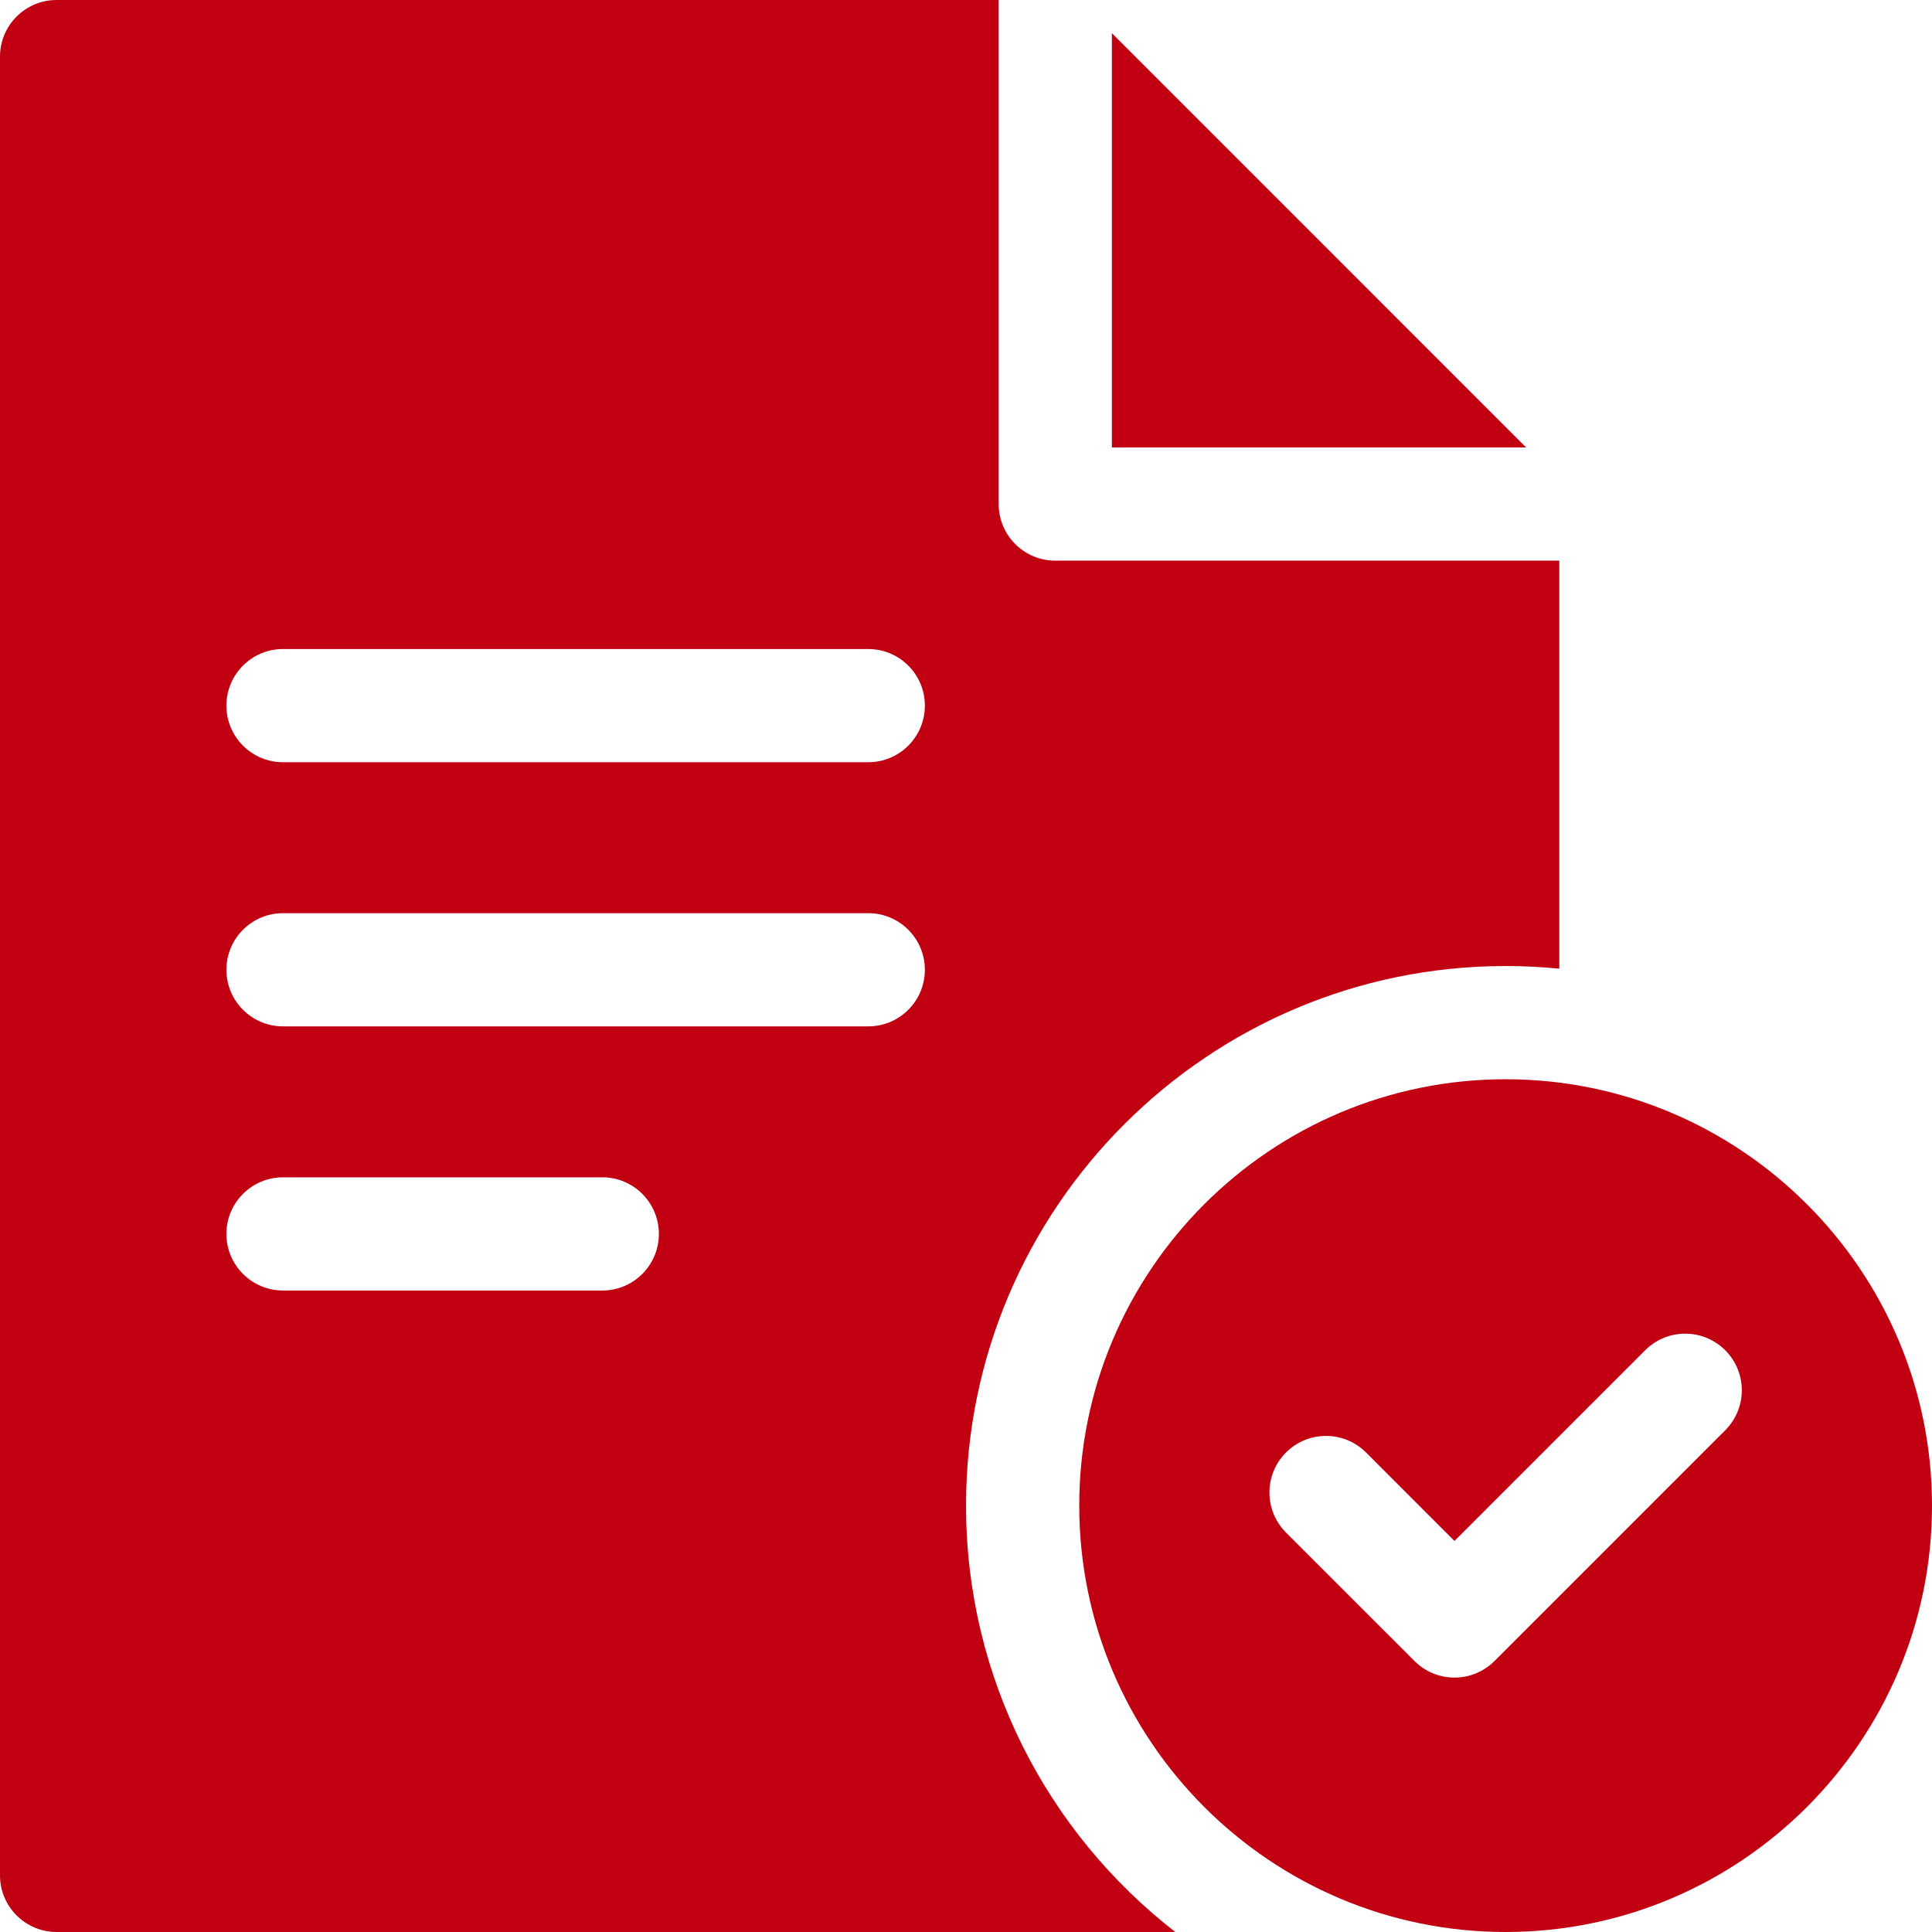
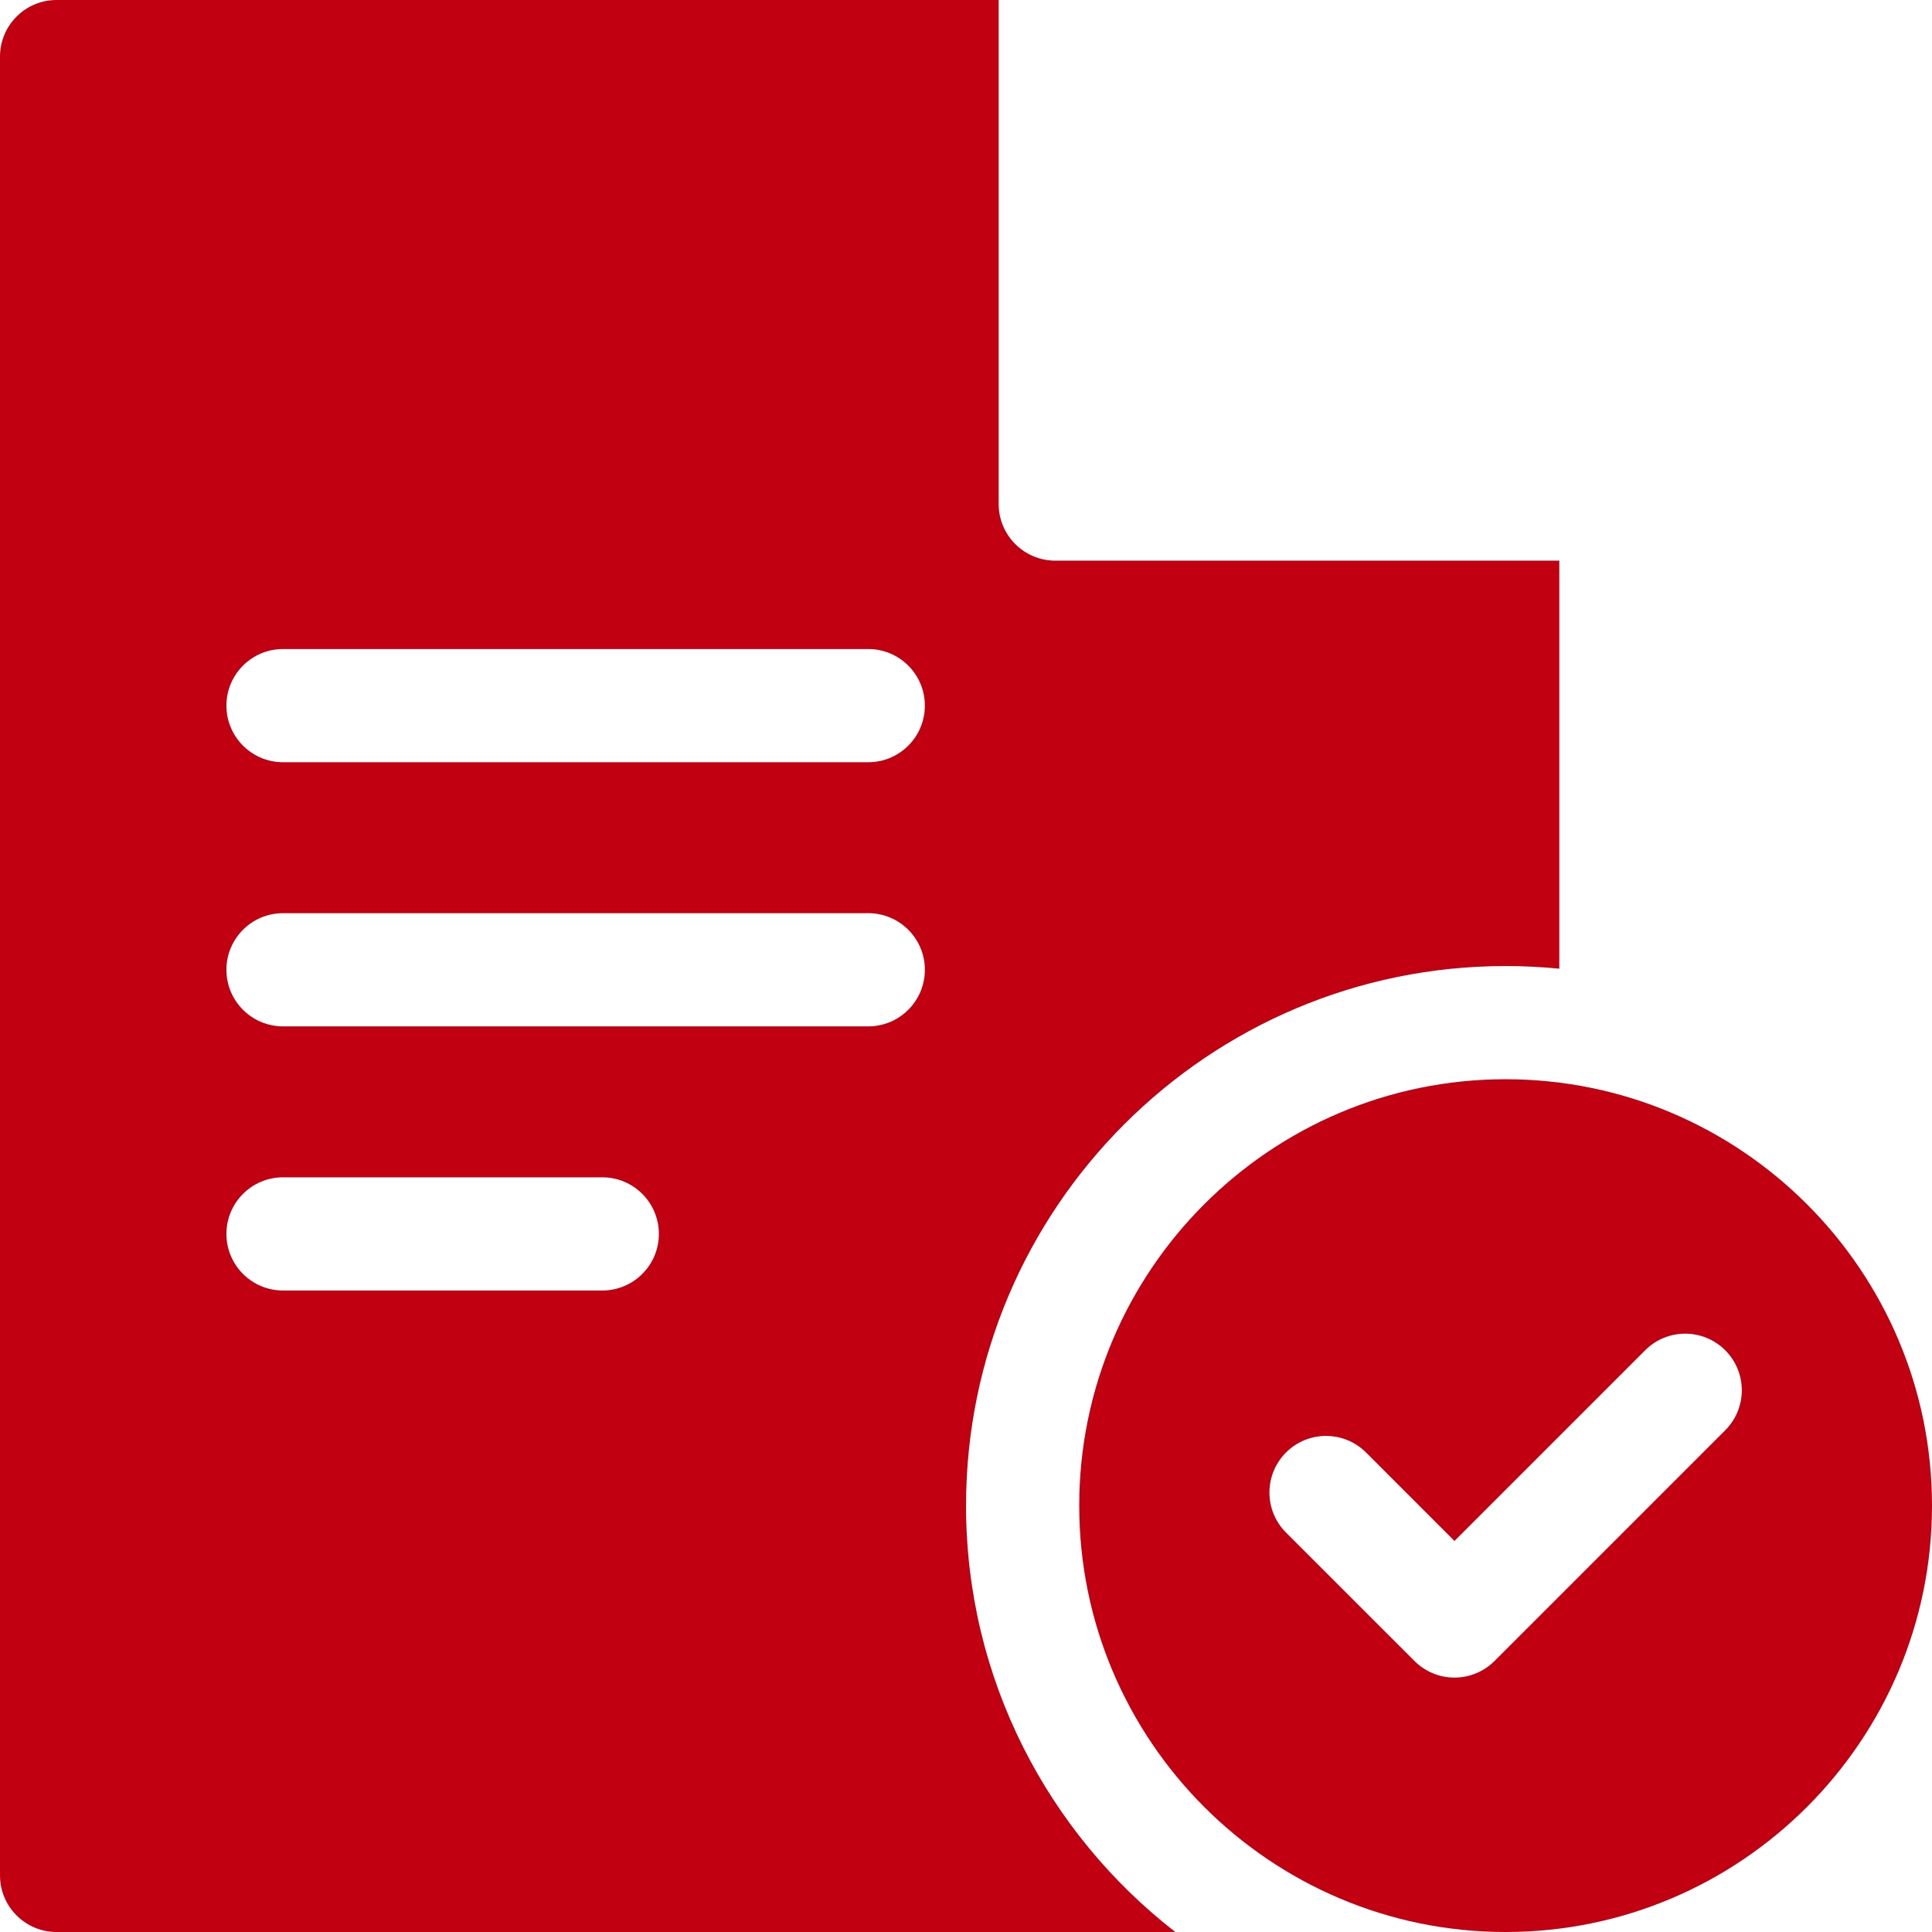
<svg xmlns="http://www.w3.org/2000/svg" id="Capa_1" fill="#c10012" enable-background="new 0 0 512 512" height="512" viewBox="0 0 512 512" width="512">
  <g>
-     <path d="m404.45 118.58h-109.79v-109.8z" />
    <path d="m279.66 148.58c-8.28 0-15-6.72-15-15v-133.58h-249.66c-8.28 0-15 6.72-15 15v482c0 8.28 6.72 15 15 15h296.47c-33.72-26.18-55.46-67.1-55.46-112.99 0-78.85 64.15-143 143-143 4.8 0 9.54.24 14.22.7v-108.13zm-120.05 193.42h-84.61c-8.28 0-15-6.72-15-15s6.72-15 15-15h84.61c8.29 0 15 6.72 15 15s-6.71 15-15 15zm70.49-70h-155.1c-8.28 0-15-6.72-15-15s6.72-15 15-15h155.1c8.28 0 15 6.72 15 15s-6.72 15-15 15zm0-70h-155.1c-8.28 0-15-6.72-15-15s6.72-15 15-15h155.1c8.28 0 15 6.72 15 15s-6.72 15-15 15z" />
    <path d="m399 286.01c-62.31 0-112.99 50.68-112.99 112.99s50.68 113 112.99 113 113-50.69 113-113-50.69-112.99-113-112.99zm58.2 93.03-61.14 61.14c-2.93 2.93-6.77 4.4-10.61 4.4s-7.68-1.47-10.6-4.4l-34.05-34.04c-5.85-5.85-5.85-15.35 0-21.21 5.86-5.86 15.36-5.86 21.22 0l23.43 23.44 16.82-16.82 33.72-33.72c5.86-5.86 15.35-5.86 21.21 0s5.86 15.35 0 21.21z" />
  </g>
</svg>